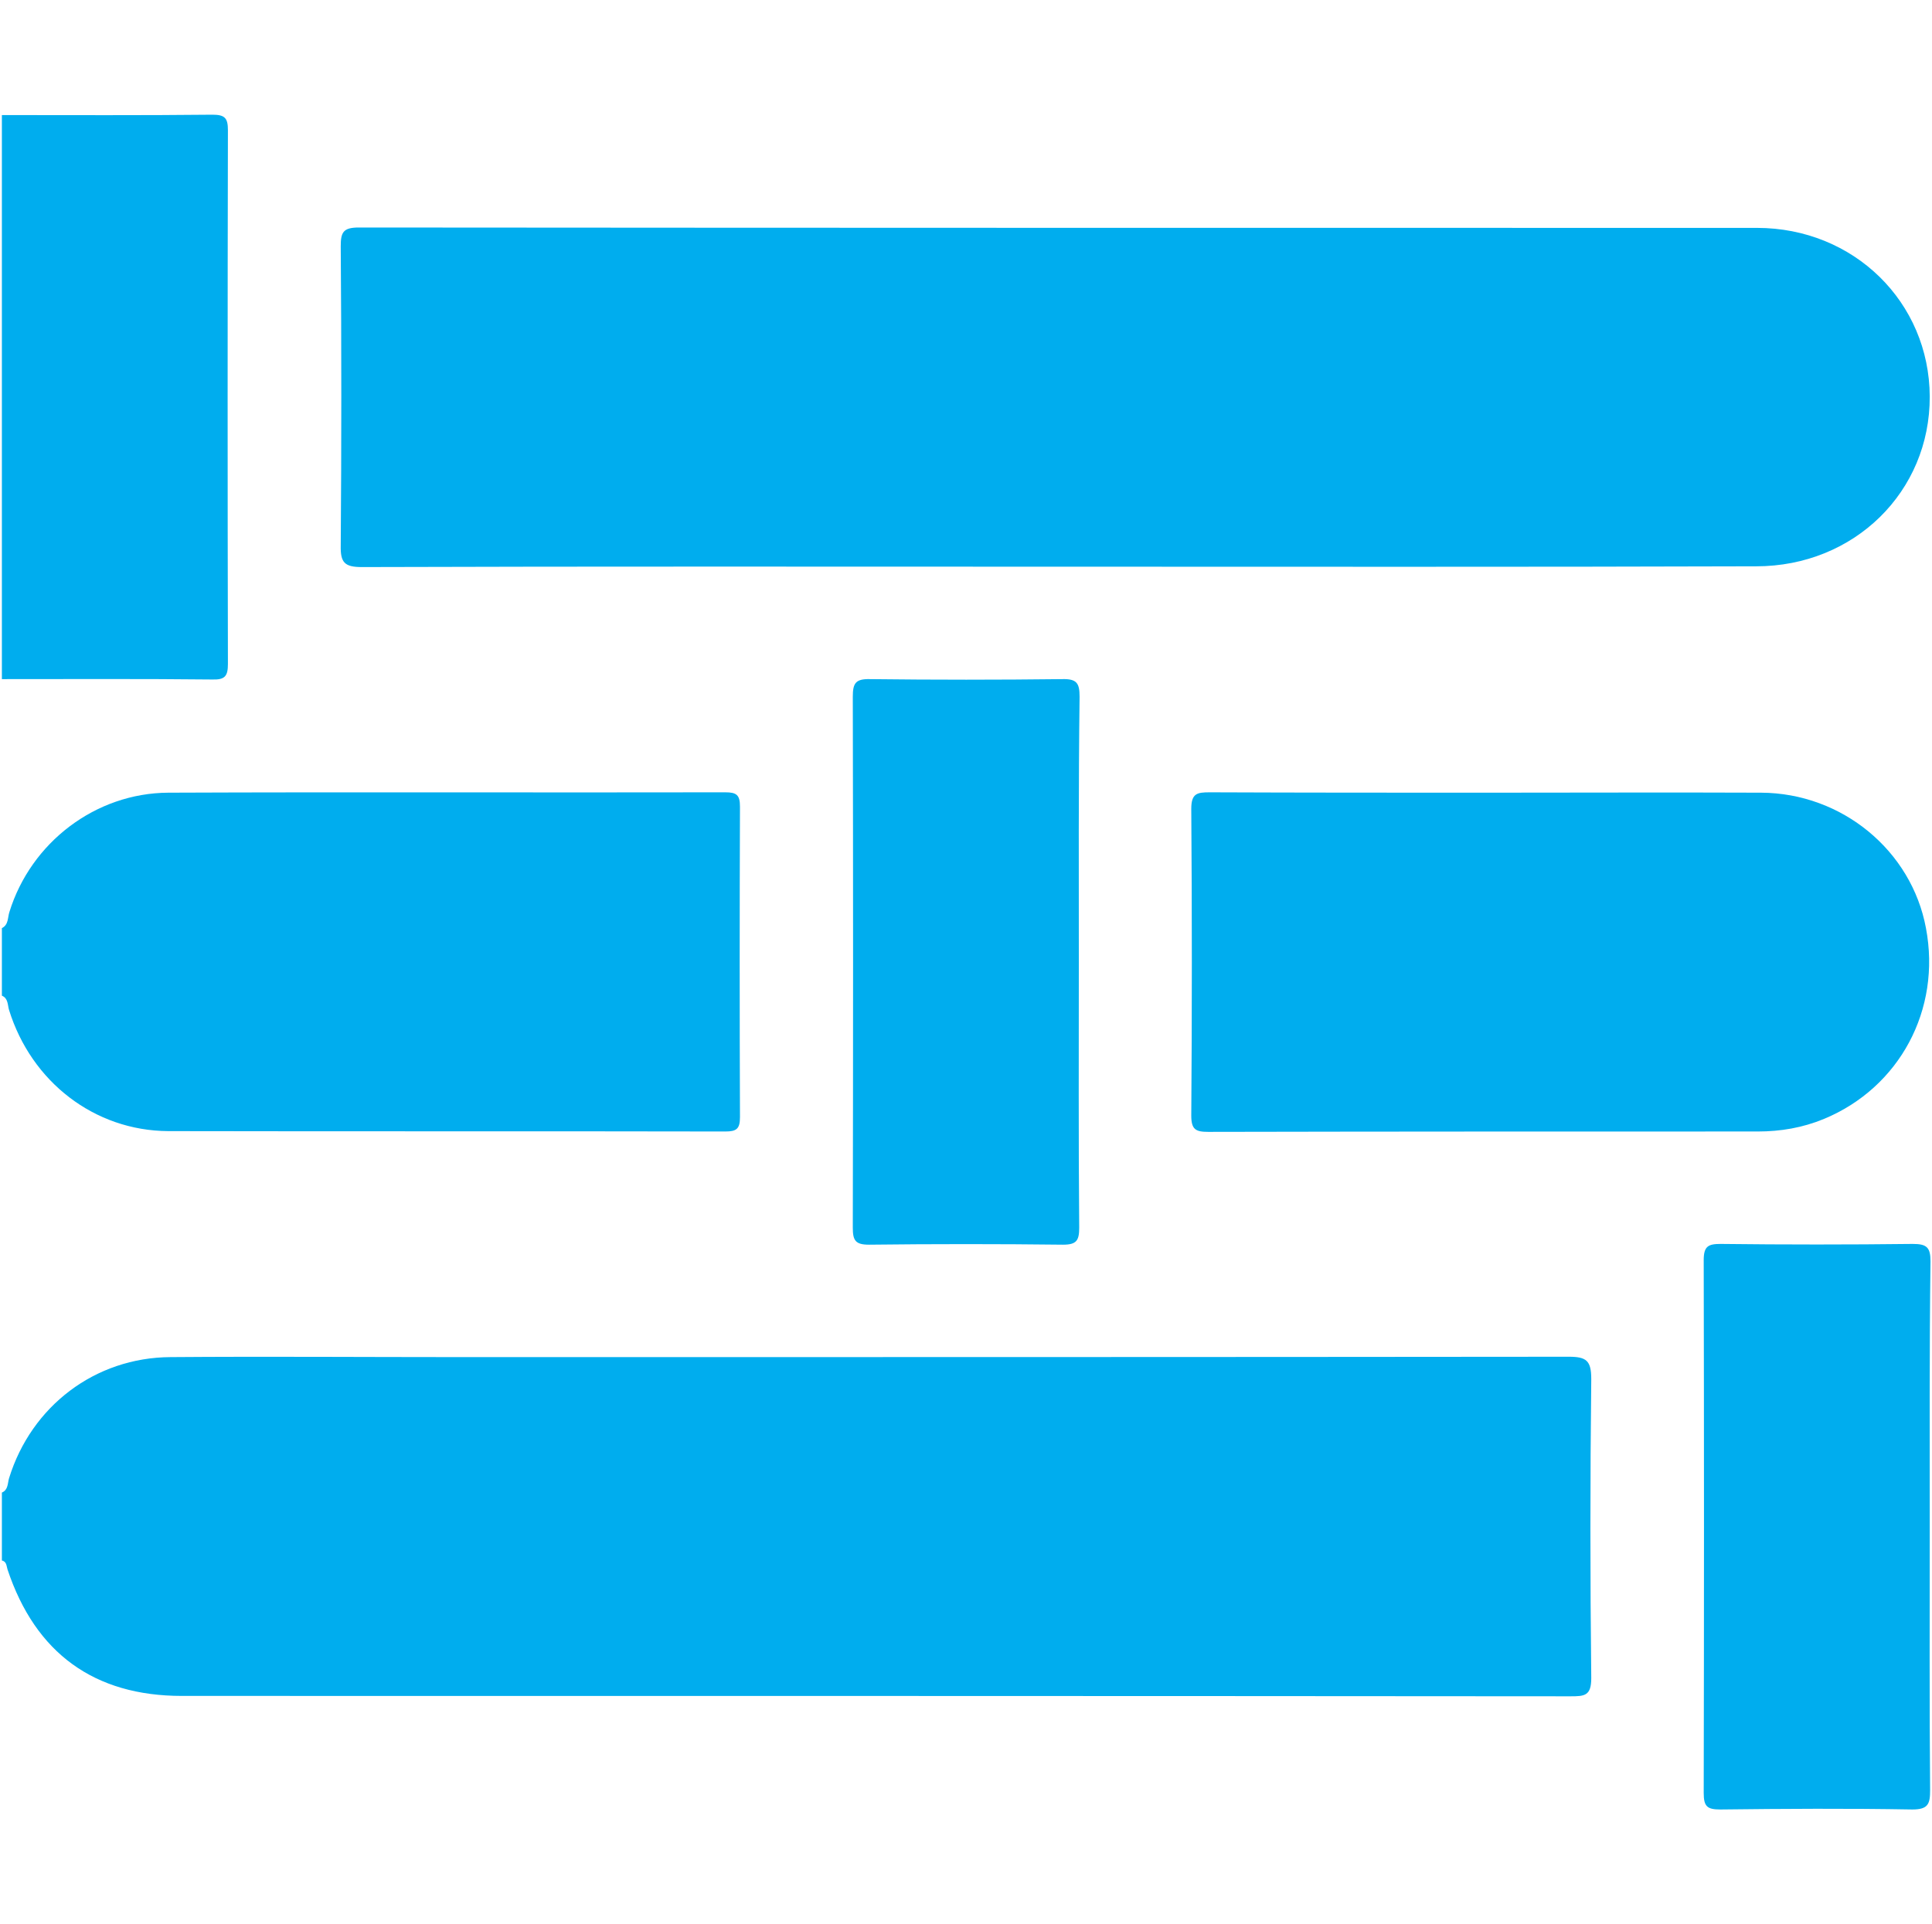
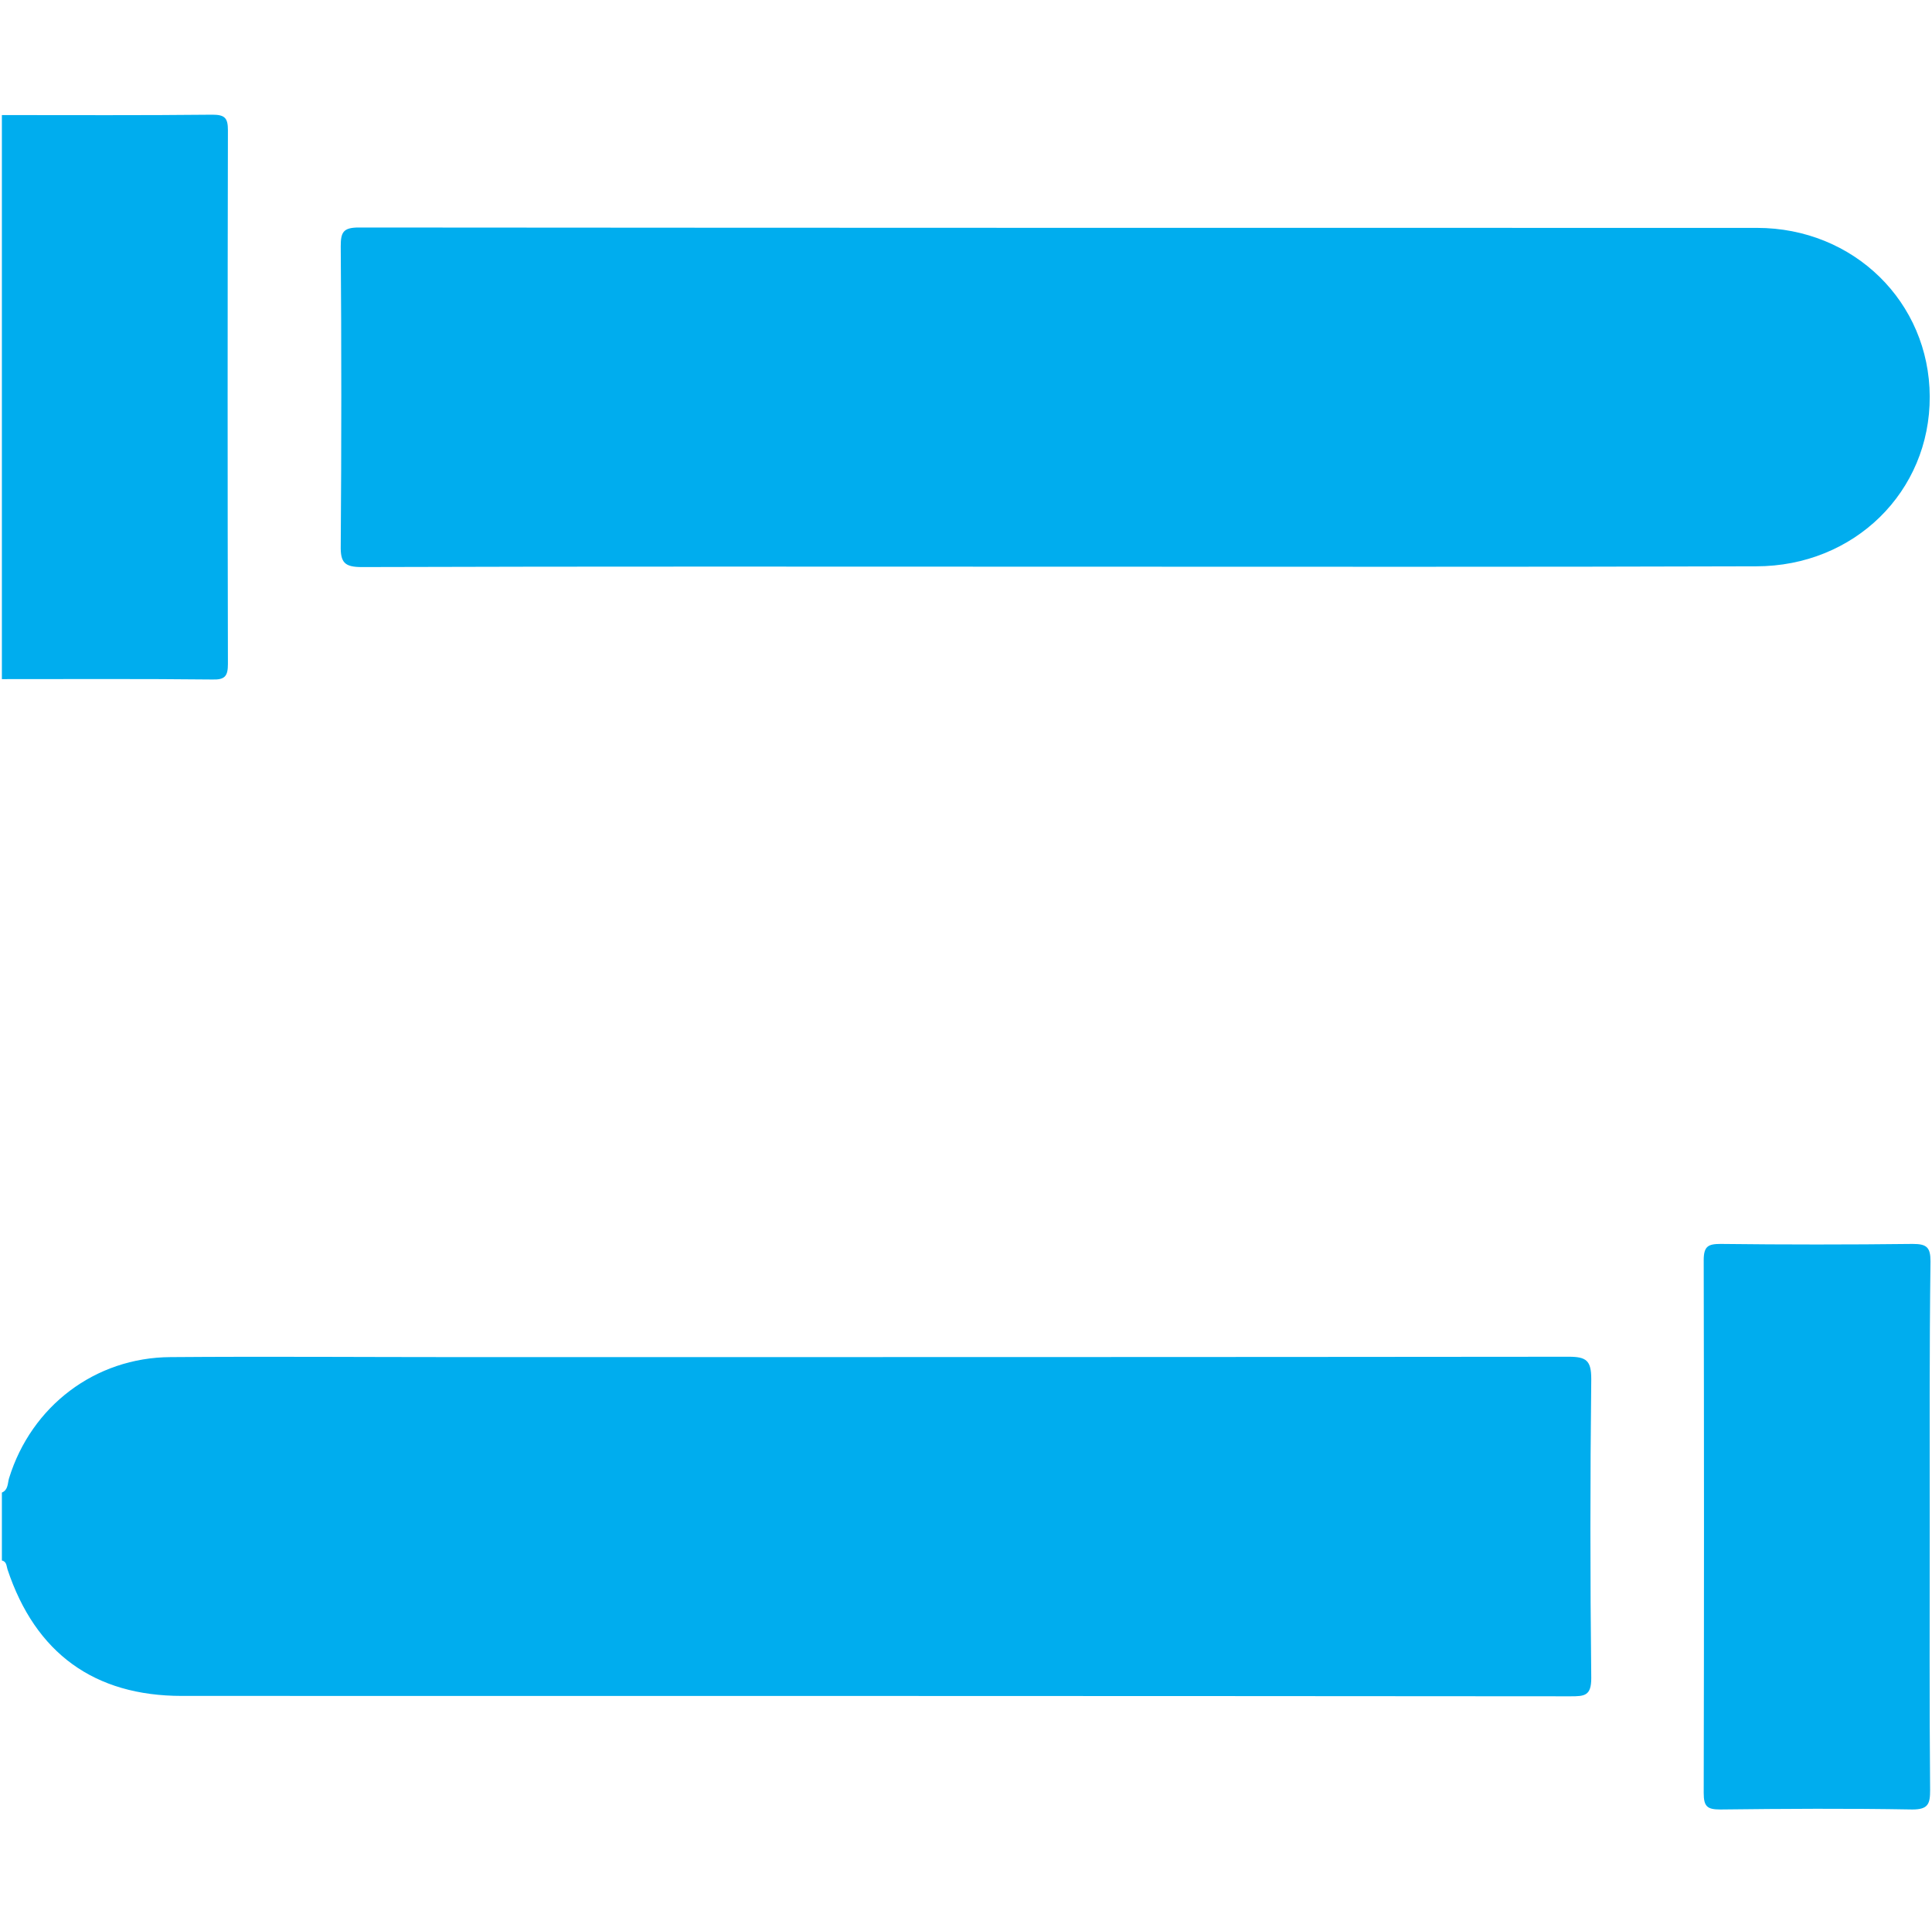
<svg xmlns="http://www.w3.org/2000/svg" version="1.1" id="Layer_1" x="0px" y="0px" viewBox="0 0 512 510" style="enable-background:new 0 0 512 510;" xml:space="preserve">
  <style type="text/css"> .st0{fill:#00ADEE;} </style>
  <g>
    <path class="st0" d="M0.5,395.6c1.7-0.7,1.5-2.5,1.9-3.8c5.9-19.1,22.8-32,42.8-32.1c25.6-0.2,51.2,0,76.8,0 c97.9,0,195.8,0,293.7-0.1c4.7,0,6,1,6,5.9c-0.3,26.4-0.3,52.9,0,79.3c0,4.7-1.8,4.8-5.5,4.8c-122.7-0.1-245.3-0.1-368-0.1 C25,449.5,9.4,438.2,2,416c-0.3-0.9-0.2-2.1-1.5-2.4C0.5,407.6,0.5,401.6,0.5,395.6z" />
-     <path class="st0" d="M0.5,246c1.8-0.9,1.5-2.8,2-4.3c5.7-18.4,22.8-31.5,42.1-31.6c49.2-0.2,98.4,0,147.6-0.1c3,0,3.9,0.7,3.9,3.8 c-0.1,27.4-0.1,54.8,0,82.3c0,3.1-0.9,3.8-3.9,3.8c-49.2-0.1-98.4,0-147.6-0.1C25,299.7,8.3,286.7,2.4,267.7 c-0.4-1.3-0.2-3.1-1.9-3.8C0.5,258,0.5,252,0.5,246z" />
    <path class="st0" d="M0.5,30.5c18.6,0,37.2,0.1,55.8-0.1c3.3,0,4.1,0.9,4.1,4.1c-0.1,47.2-0.1,94.3,0,141.5c0,3.2-0.8,4.2-4.1,4.1 c-18.6-0.2-37.2-0.1-55.8-0.1C0.5,130.3,0.5,80.4,0.5,30.5z" />
    <path class="st0" d="M281.4,150.2c-61.8,0-123.7-0.1-185.5,0.1c-4.6,0-5.7-1.2-5.6-5.7c0.2-26.4,0.2-52.9,0-79.3c0-3.7,0.6-5,4.8-5 c123.5,0.1,247,0.1,370.5,0.1c25.7,0,45.7,19.7,45.8,44.7c0.1,25.2-20,45-46,45C404,150.3,342.7,150.2,281.4,150.2z" />
-     <path class="st0" d="M394.4,210.1c24.1,0,48.2-0.1,72.3,0c21.5,0.1,39.9,15.4,43.7,35.9c4.1,21.6-7,42.3-27.1,50.6 c-5.6,2.3-11.4,3.3-17.5,3.3c-48.5,0-97,0-145.6,0.1c-3.3,0-4.5-0.6-4.5-4.3c0.2-27.1,0.2-54.2,0-81.3c0-4.1,1.5-4.4,4.9-4.4 C345.2,210.1,369.8,210.1,394.4,210.1z" />
-     <path class="st0" d="M285.9,255.1c0,23.4-0.1,46.9,0.1,70.3c0,3.4-0.7,4.5-4.3,4.5c-17.1-0.2-34.3-0.2-51.4,0 c-3.6,0-4.3-1.1-4.3-4.5c0.1-46.9,0.1-93.8,0-140.7c0-3.6,0.7-4.8,4.6-4.7c17,0.2,33.9,0.2,50.9,0c3.9-0.1,4.6,1.1,4.6,4.7 C285.8,208.2,285.9,231.7,285.9,255.1z" />
    <path class="st0" d="M511.4,404.7c0,23.3-0.1,46.6,0.1,69.8c0,3.6-0.5,5.1-4.7,5.1c-17-0.3-33.9-0.2-50.9,0c-3.5,0-4.4-0.8-4.4-4.4 c0.1-47.1,0.1-94.1,0-141.2c0-3.7,1.2-4.3,4.5-4.3c17,0.2,33.9,0.2,50.9,0c3.7,0,4.7,0.9,4.7,4.6 C511.3,357.8,511.4,381.2,511.4,404.7z" />
  </g>
</svg>